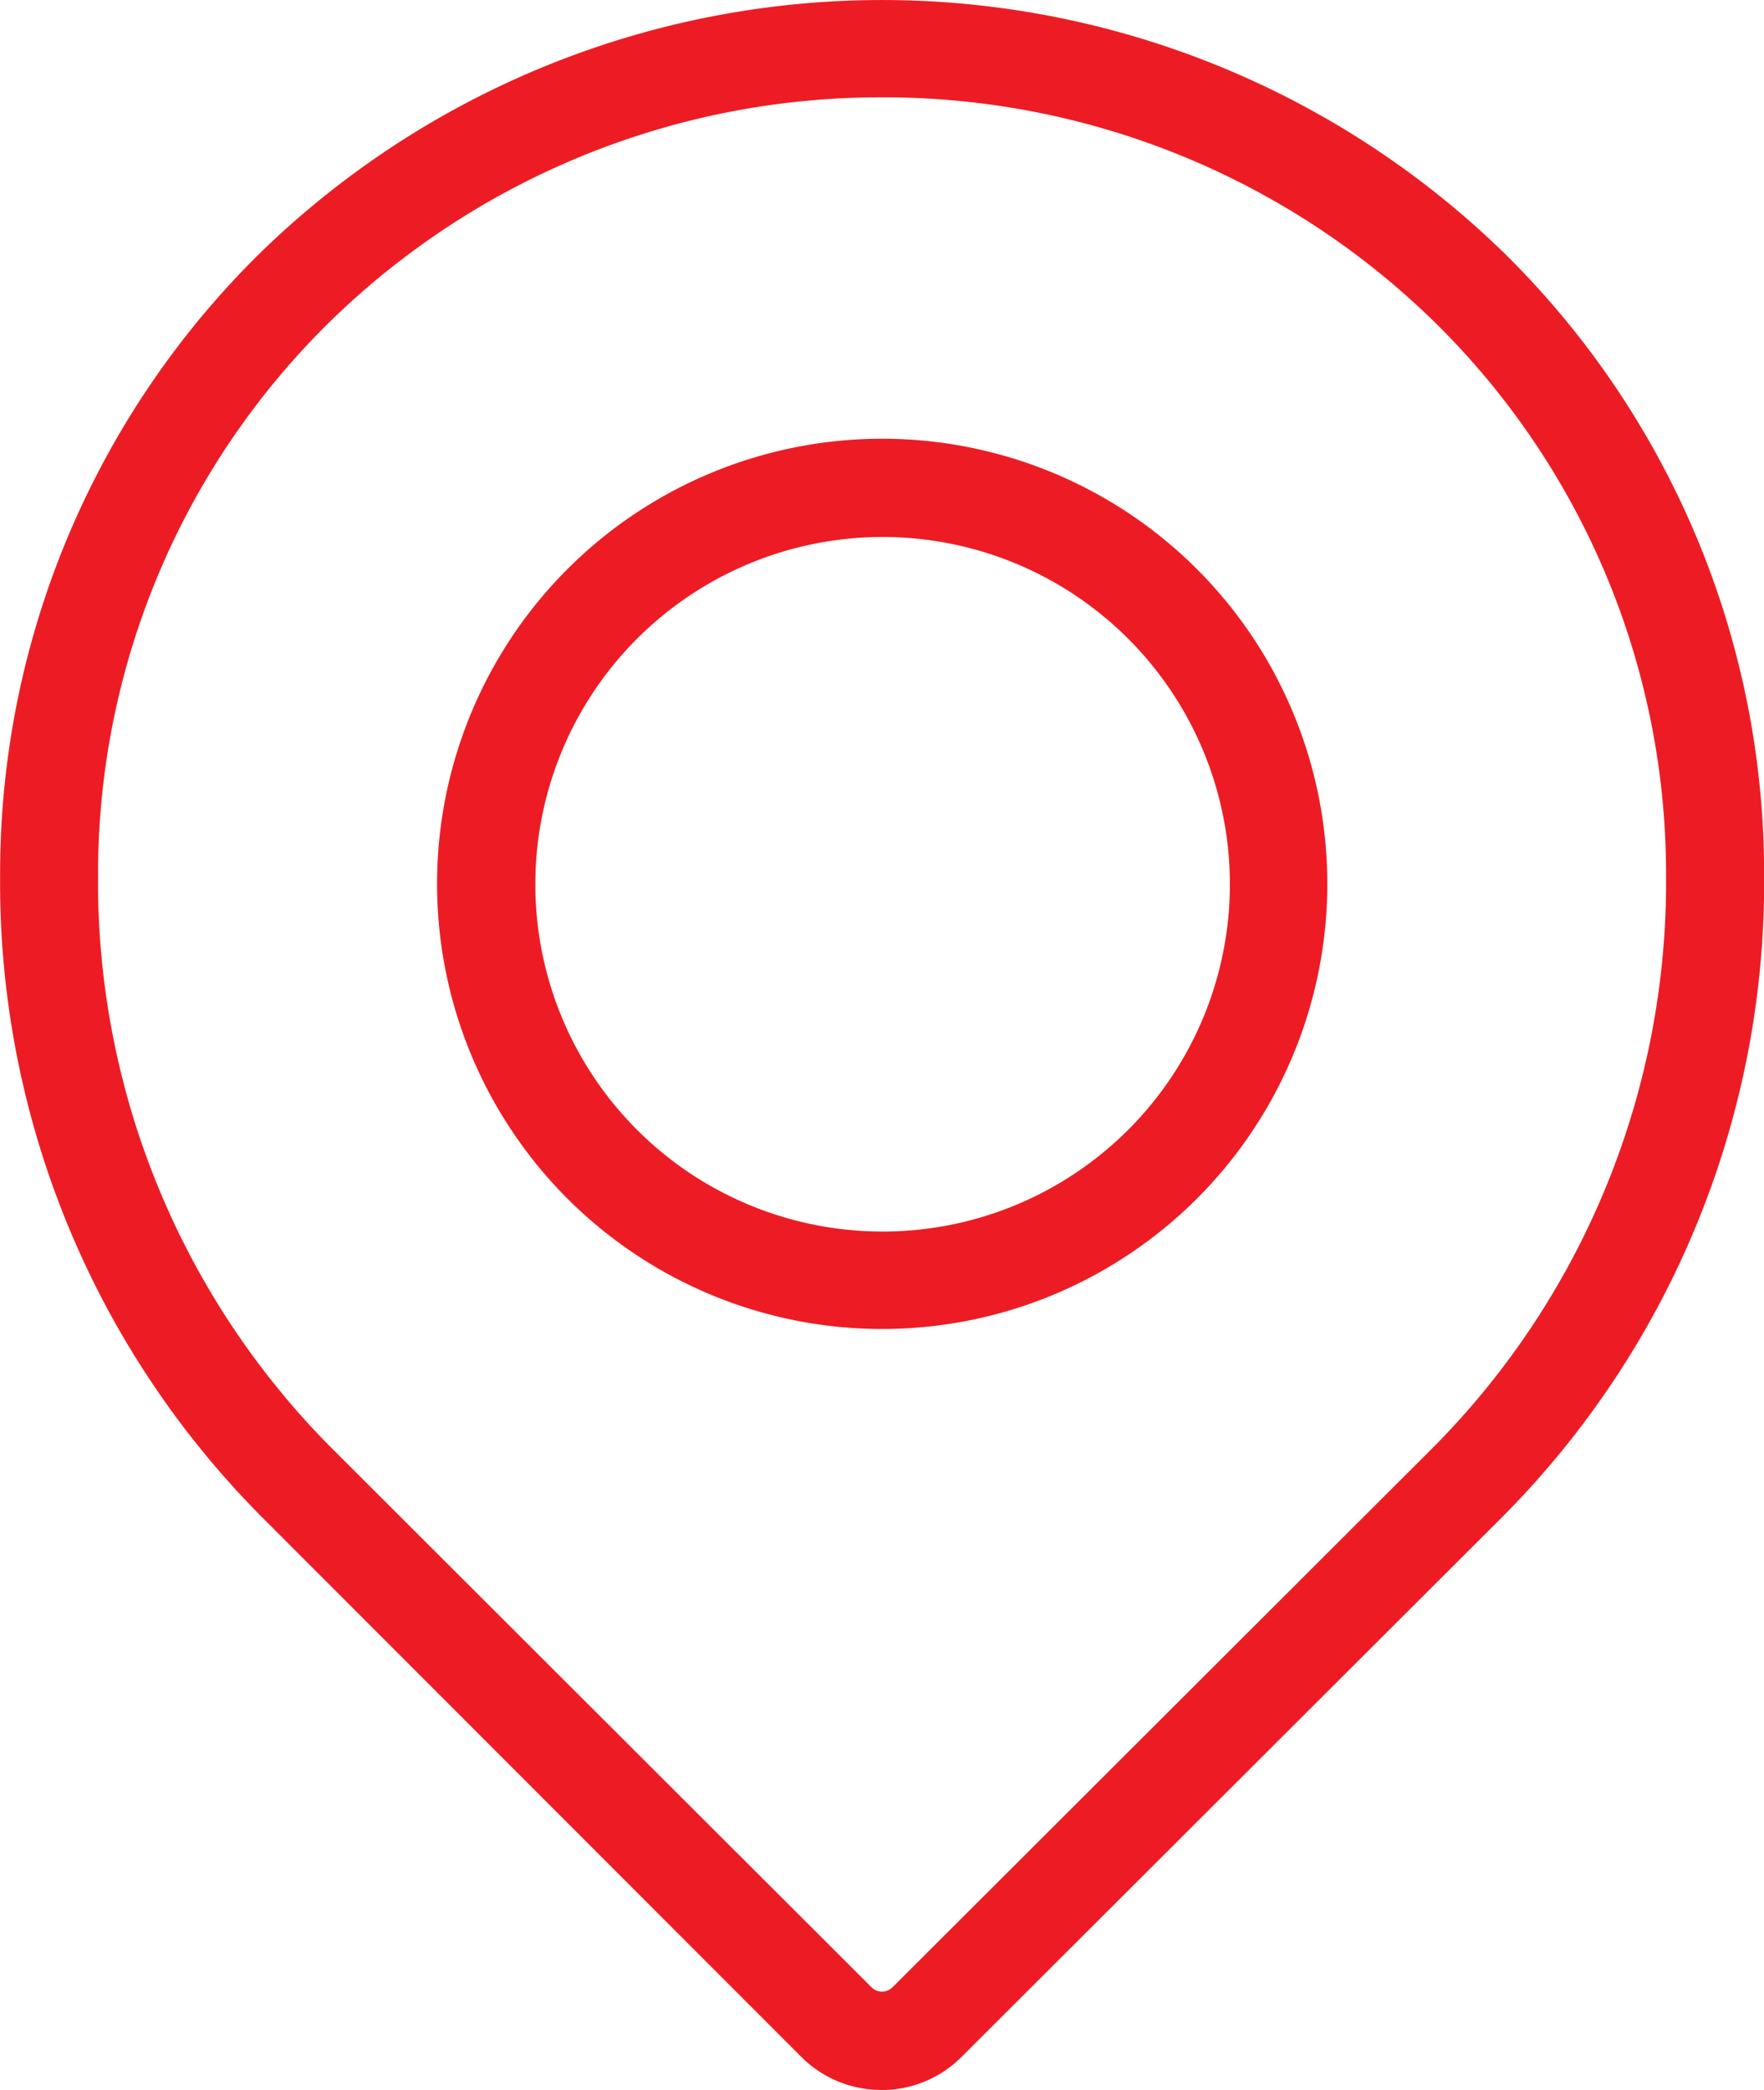
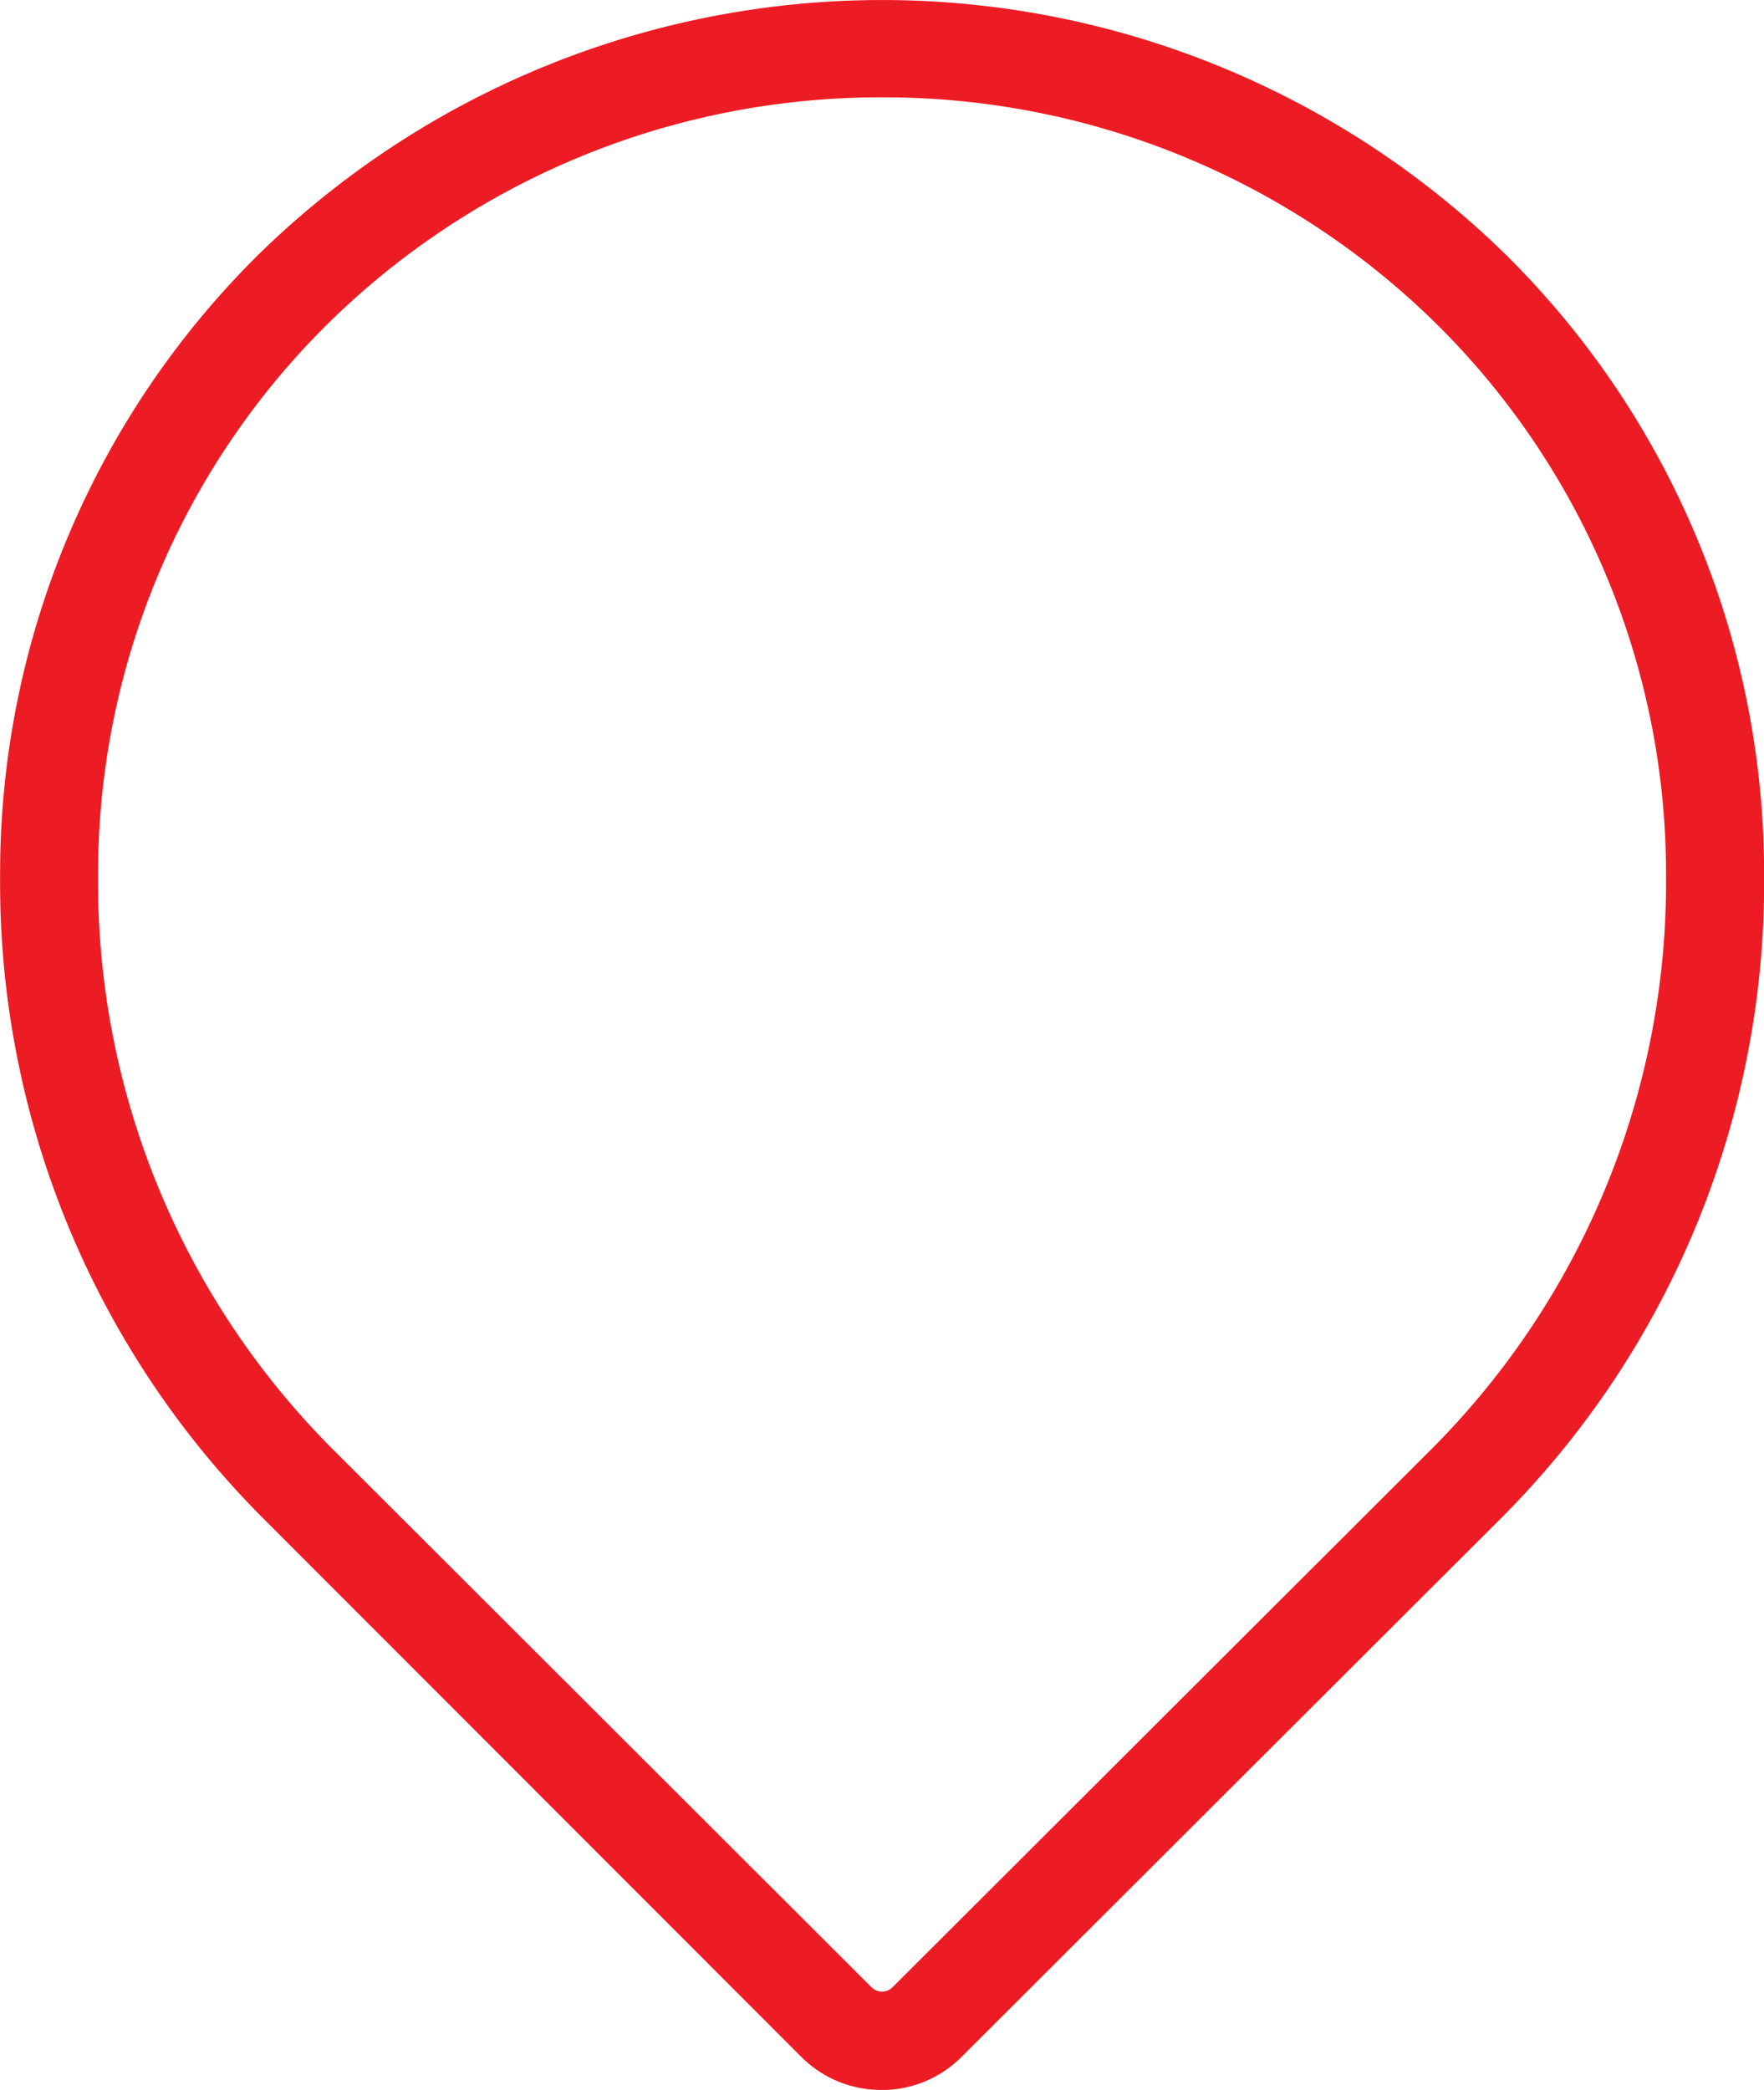
<svg xmlns="http://www.w3.org/2000/svg" width="17.108" height="20.269" viewBox="0 0 17.108 20.269">
  <g id="Group_14240" data-name="Group 14240" transform="translate(-219.501 -730.644)">
    <g id="Group_14219" data-name="Group 14219" transform="translate(69 -80)">
      <path id="Path_9458" data-name="Path 9458" d="M18.553,20.313A1.093,1.093,0,0,1,17.778,20L12.57,14.788A8.72,8.72,0,0,1,10,8.542a8.441,8.441,0,0,1,2.514-6.037,8.643,8.643,0,0,1,12.08,0h0a8.441,8.441,0,0,1,2.514,6.037,8.72,8.72,0,0,1-2.571,6.246l-5.208,5.2a1.093,1.093,0,0,1-.775.326Zm0-19.325A7.634,7.634,0,0,0,13.18,3.182a7.5,7.5,0,0,0-2.23,5.362,7.778,7.778,0,0,0,2.292,5.571l5.207,5.2a.144.144,0,0,0,.208,0l5.208-5.2a7.778,7.778,0,0,0,2.292-5.571,7.5,7.5,0,0,0-2.23-5.362h0A7.633,7.633,0,0,0,18.553.988Z" transform="translate(140.502 810.6)" fill="#ED1C24" />
-       <path id="Path_9459" data-name="Path 9459" d="M41.075,35.541a4.317,4.317,0,1,1,3.057-1.267A4.317,4.317,0,0,1,41.075,35.541Zm0-7.681a3.368,3.368,0,1,0,2.386.985h0A3.366,3.366,0,0,0,41.075,27.86Z" transform="translate(117.98 787.992)" fill="#ED1C24" />
    </g>
  </g>
</svg>